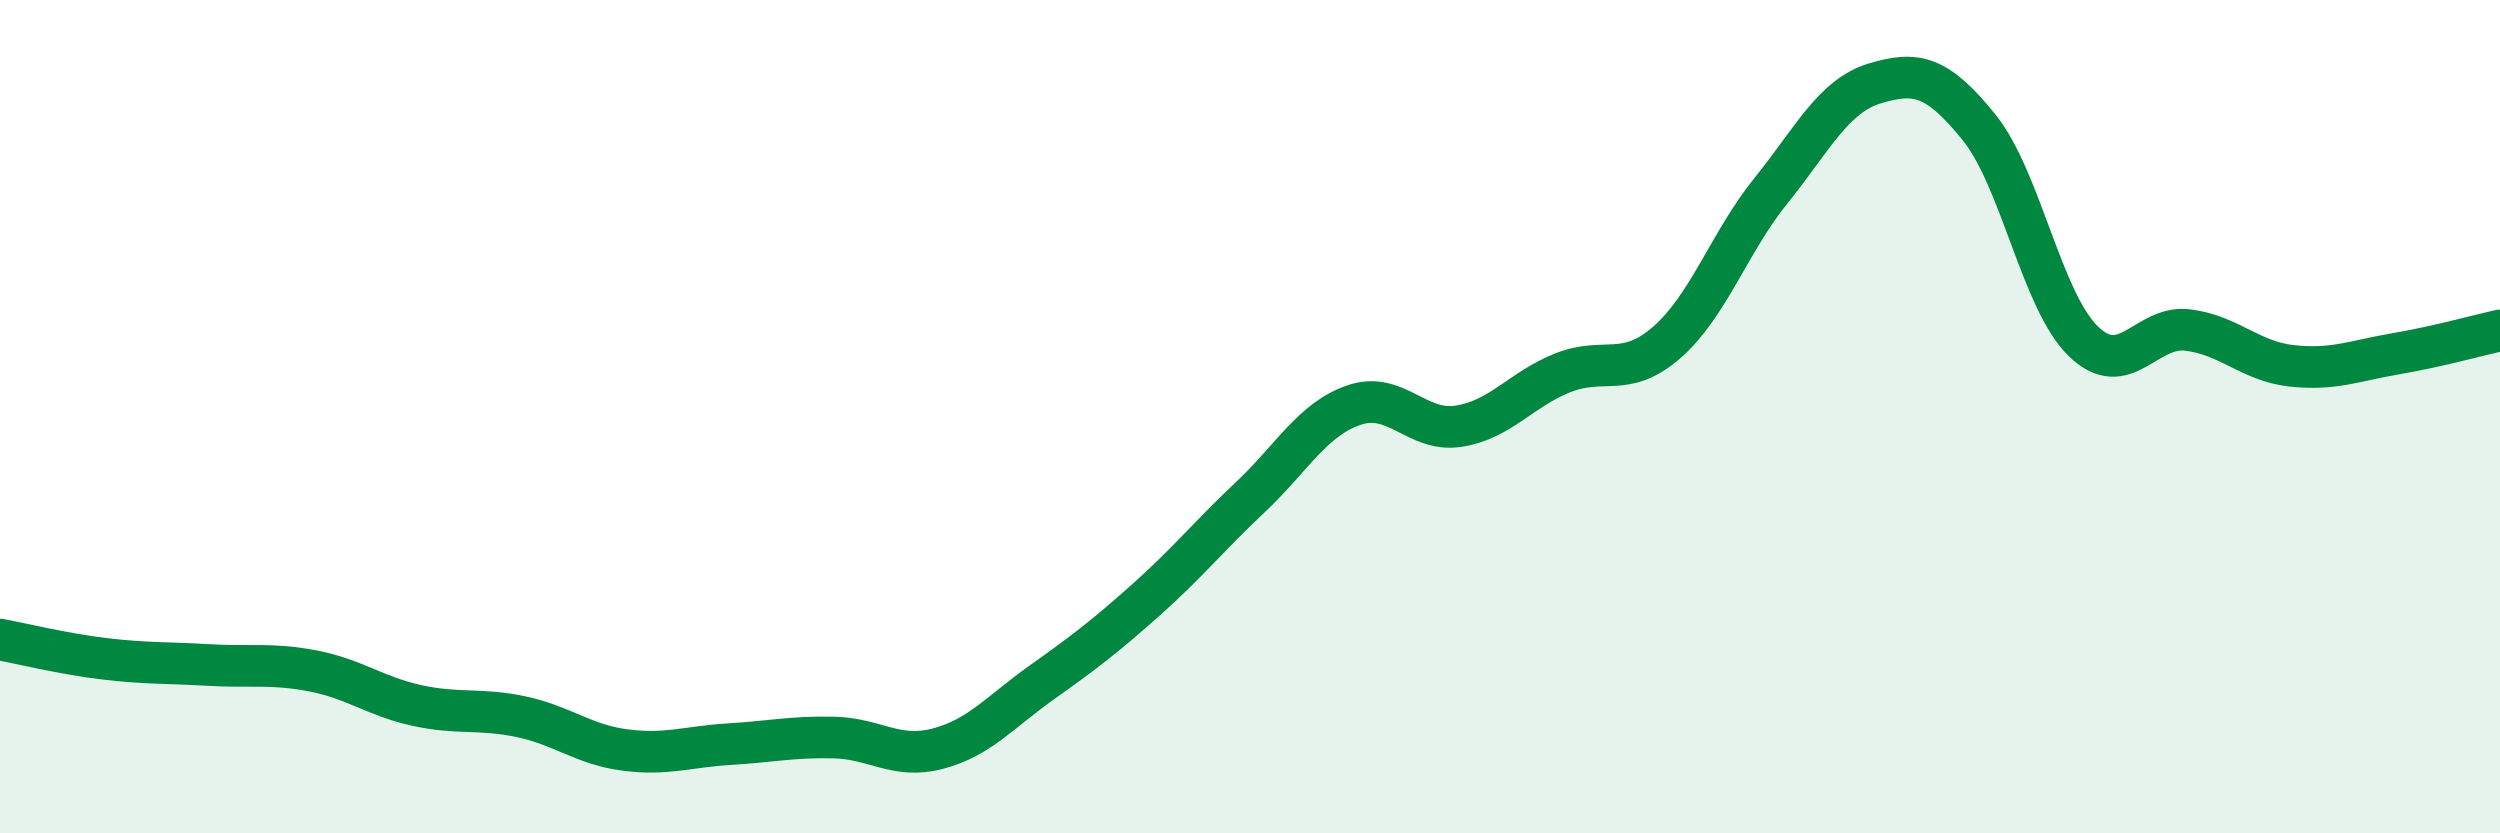
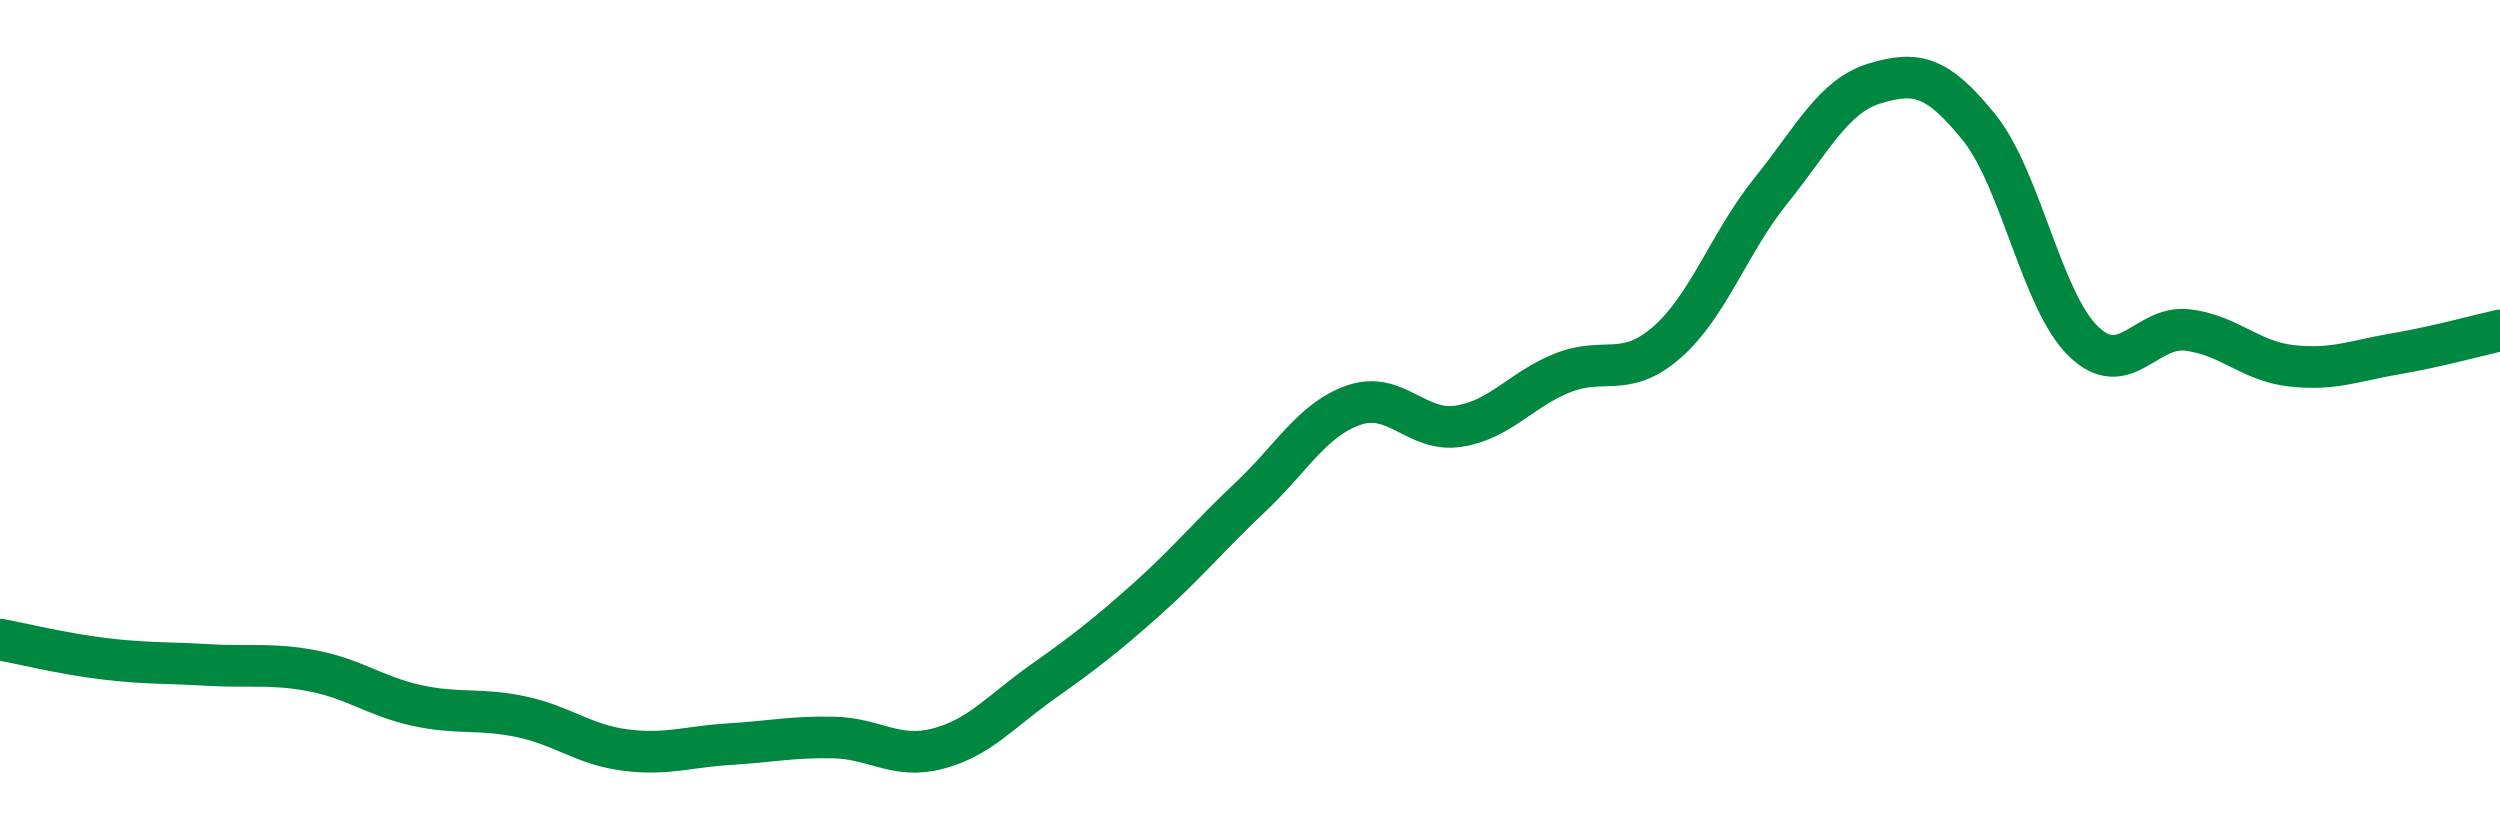
<svg xmlns="http://www.w3.org/2000/svg" width="60" height="20" viewBox="0 0 60 20">
-   <path d="M 0,15.35 C 0.5,15.44 1.5,15.69 2.5,15.81 C 3.5,15.93 4,15.9 5,15.96 C 6,16.02 6.5,15.91 7.5,16.1 C 8.5,16.29 9,16.71 10,16.93 C 11,17.15 11.5,16.99 12.5,17.2 C 13.5,17.41 14,17.87 15,18 C 16,18.13 16.5,17.92 17.5,17.86 C 18.5,17.8 19,17.68 20,17.7 C 21,17.72 21.5,18.23 22.5,17.97 C 23.5,17.71 24,17.09 25,16.38 C 26,15.67 26.5,15.29 27.5,14.4 C 28.5,13.51 29,12.88 30,11.94 C 31,11 31.5,10.06 32.5,9.72 C 33.5,9.38 34,10.38 35,10.23 C 36,10.08 36.5,9.35 37.5,8.95 C 38.5,8.55 39,9.09 40,8.22 C 41,7.35 41.5,5.82 42.5,4.58 C 43.5,3.34 44,2.3 45,2 C 46,1.7 46.5,1.82 47.5,3.06 C 48.5,4.3 49,7.22 50,8.19 C 51,9.16 51.5,7.8 52.5,7.92 C 53.5,8.04 54,8.67 55,8.78 C 56,8.89 56.5,8.66 57.5,8.49 C 58.5,8.32 59.5,8.04 60,7.93L60 20L0 20Z" fill="#008740" opacity="0.1" stroke-linecap="round" stroke-linejoin="round" />
  <path d="M 0,15.35 C 0.5,15.44 1.5,15.69 2.5,15.81 C 3.5,15.93 4,15.9 5,15.96 C 6,16.02 6.5,15.91 7.5,16.1 C 8.5,16.29 9,16.71 10,16.93 C 11,17.15 11.5,16.99 12.5,17.2 C 13.5,17.41 14,17.87 15,18 C 16,18.13 16.5,17.92 17.5,17.86 C 18.5,17.8 19,17.68 20,17.7 C 21,17.72 21.5,18.23 22.5,17.97 C 23.5,17.71 24,17.09 25,16.38 C 26,15.67 26.5,15.29 27.5,14.4 C 28.5,13.51 29,12.88 30,11.94 C 31,11 31.5,10.06 32.5,9.72 C 33.5,9.38 34,10.38 35,10.23 C 36,10.08 36.5,9.35 37.5,8.95 C 38.5,8.55 39,9.09 40,8.22 C 41,7.35 41.5,5.82 42.5,4.58 C 43.5,3.34 44,2.3 45,2 C 46,1.7 46.5,1.82 47.5,3.06 C 48.5,4.3 49,7.22 50,8.19 C 51,9.16 51.5,7.8 52.5,7.92 C 53.5,8.04 54,8.67 55,8.78 C 56,8.89 56.5,8.66 57.5,8.49 C 58.5,8.32 59.5,8.04 60,7.93" stroke="#008740" stroke-width="1" fill="none" stroke-linecap="round" stroke-linejoin="round" />
</svg>